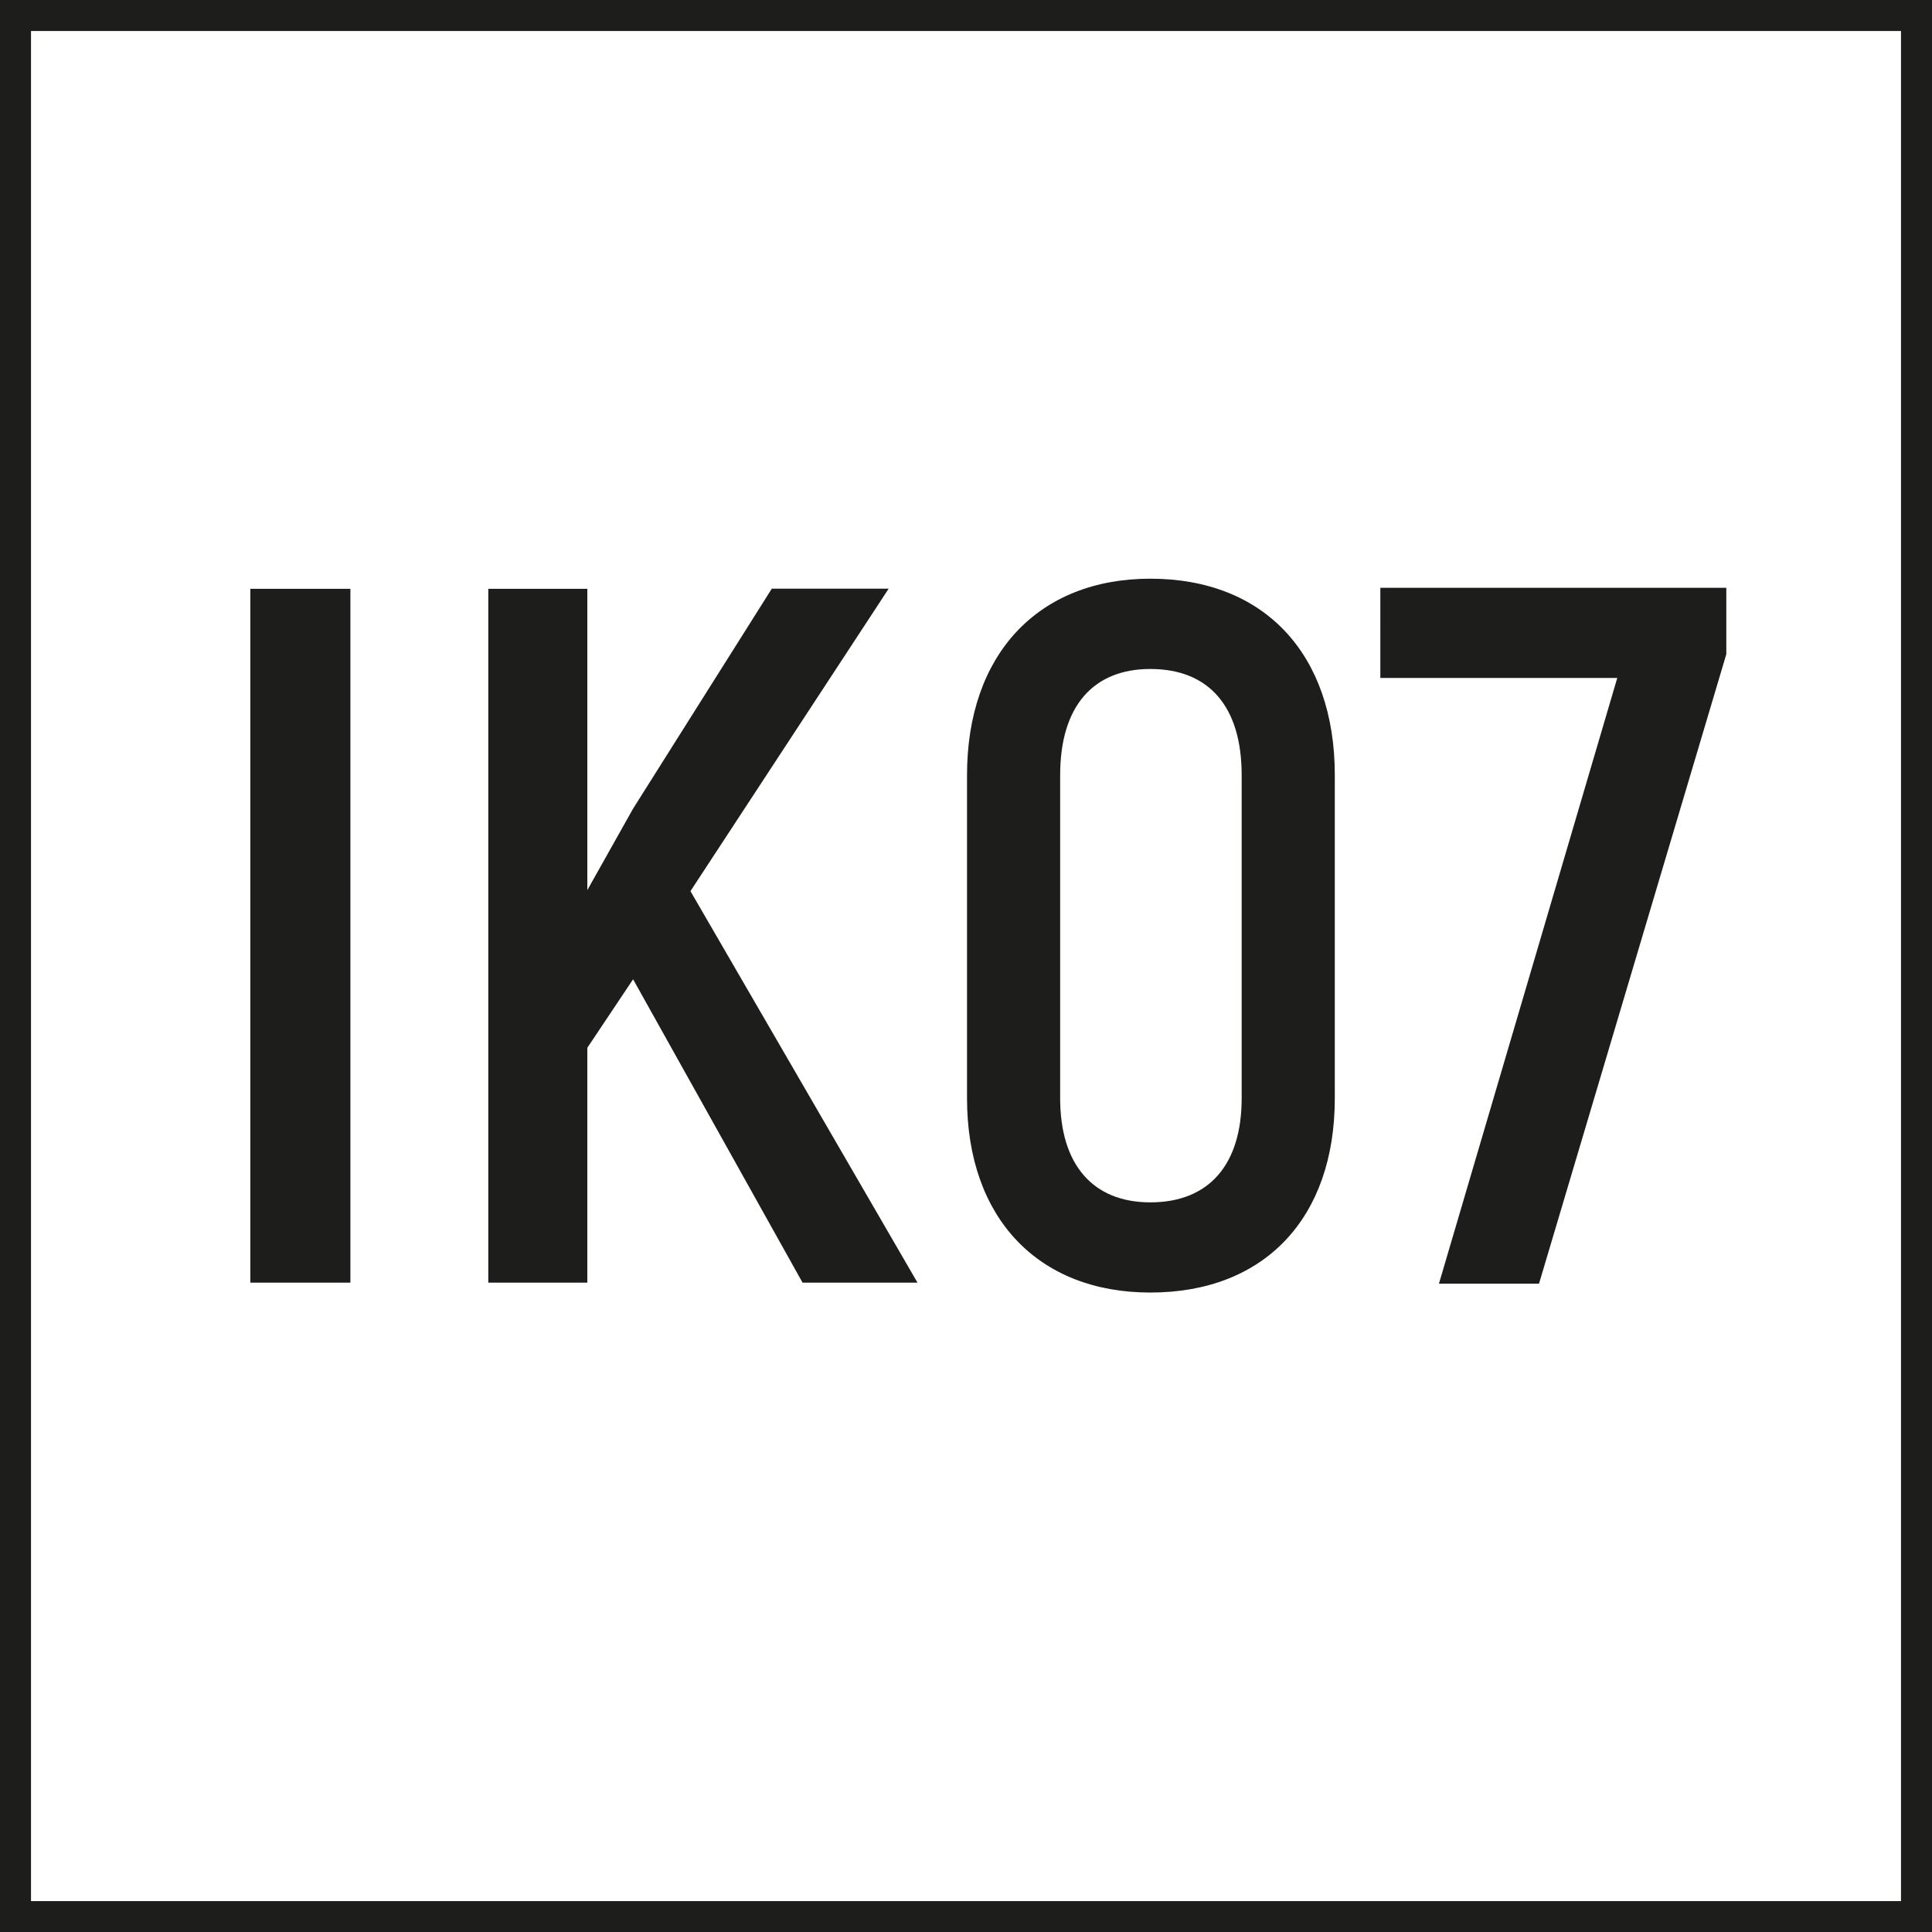
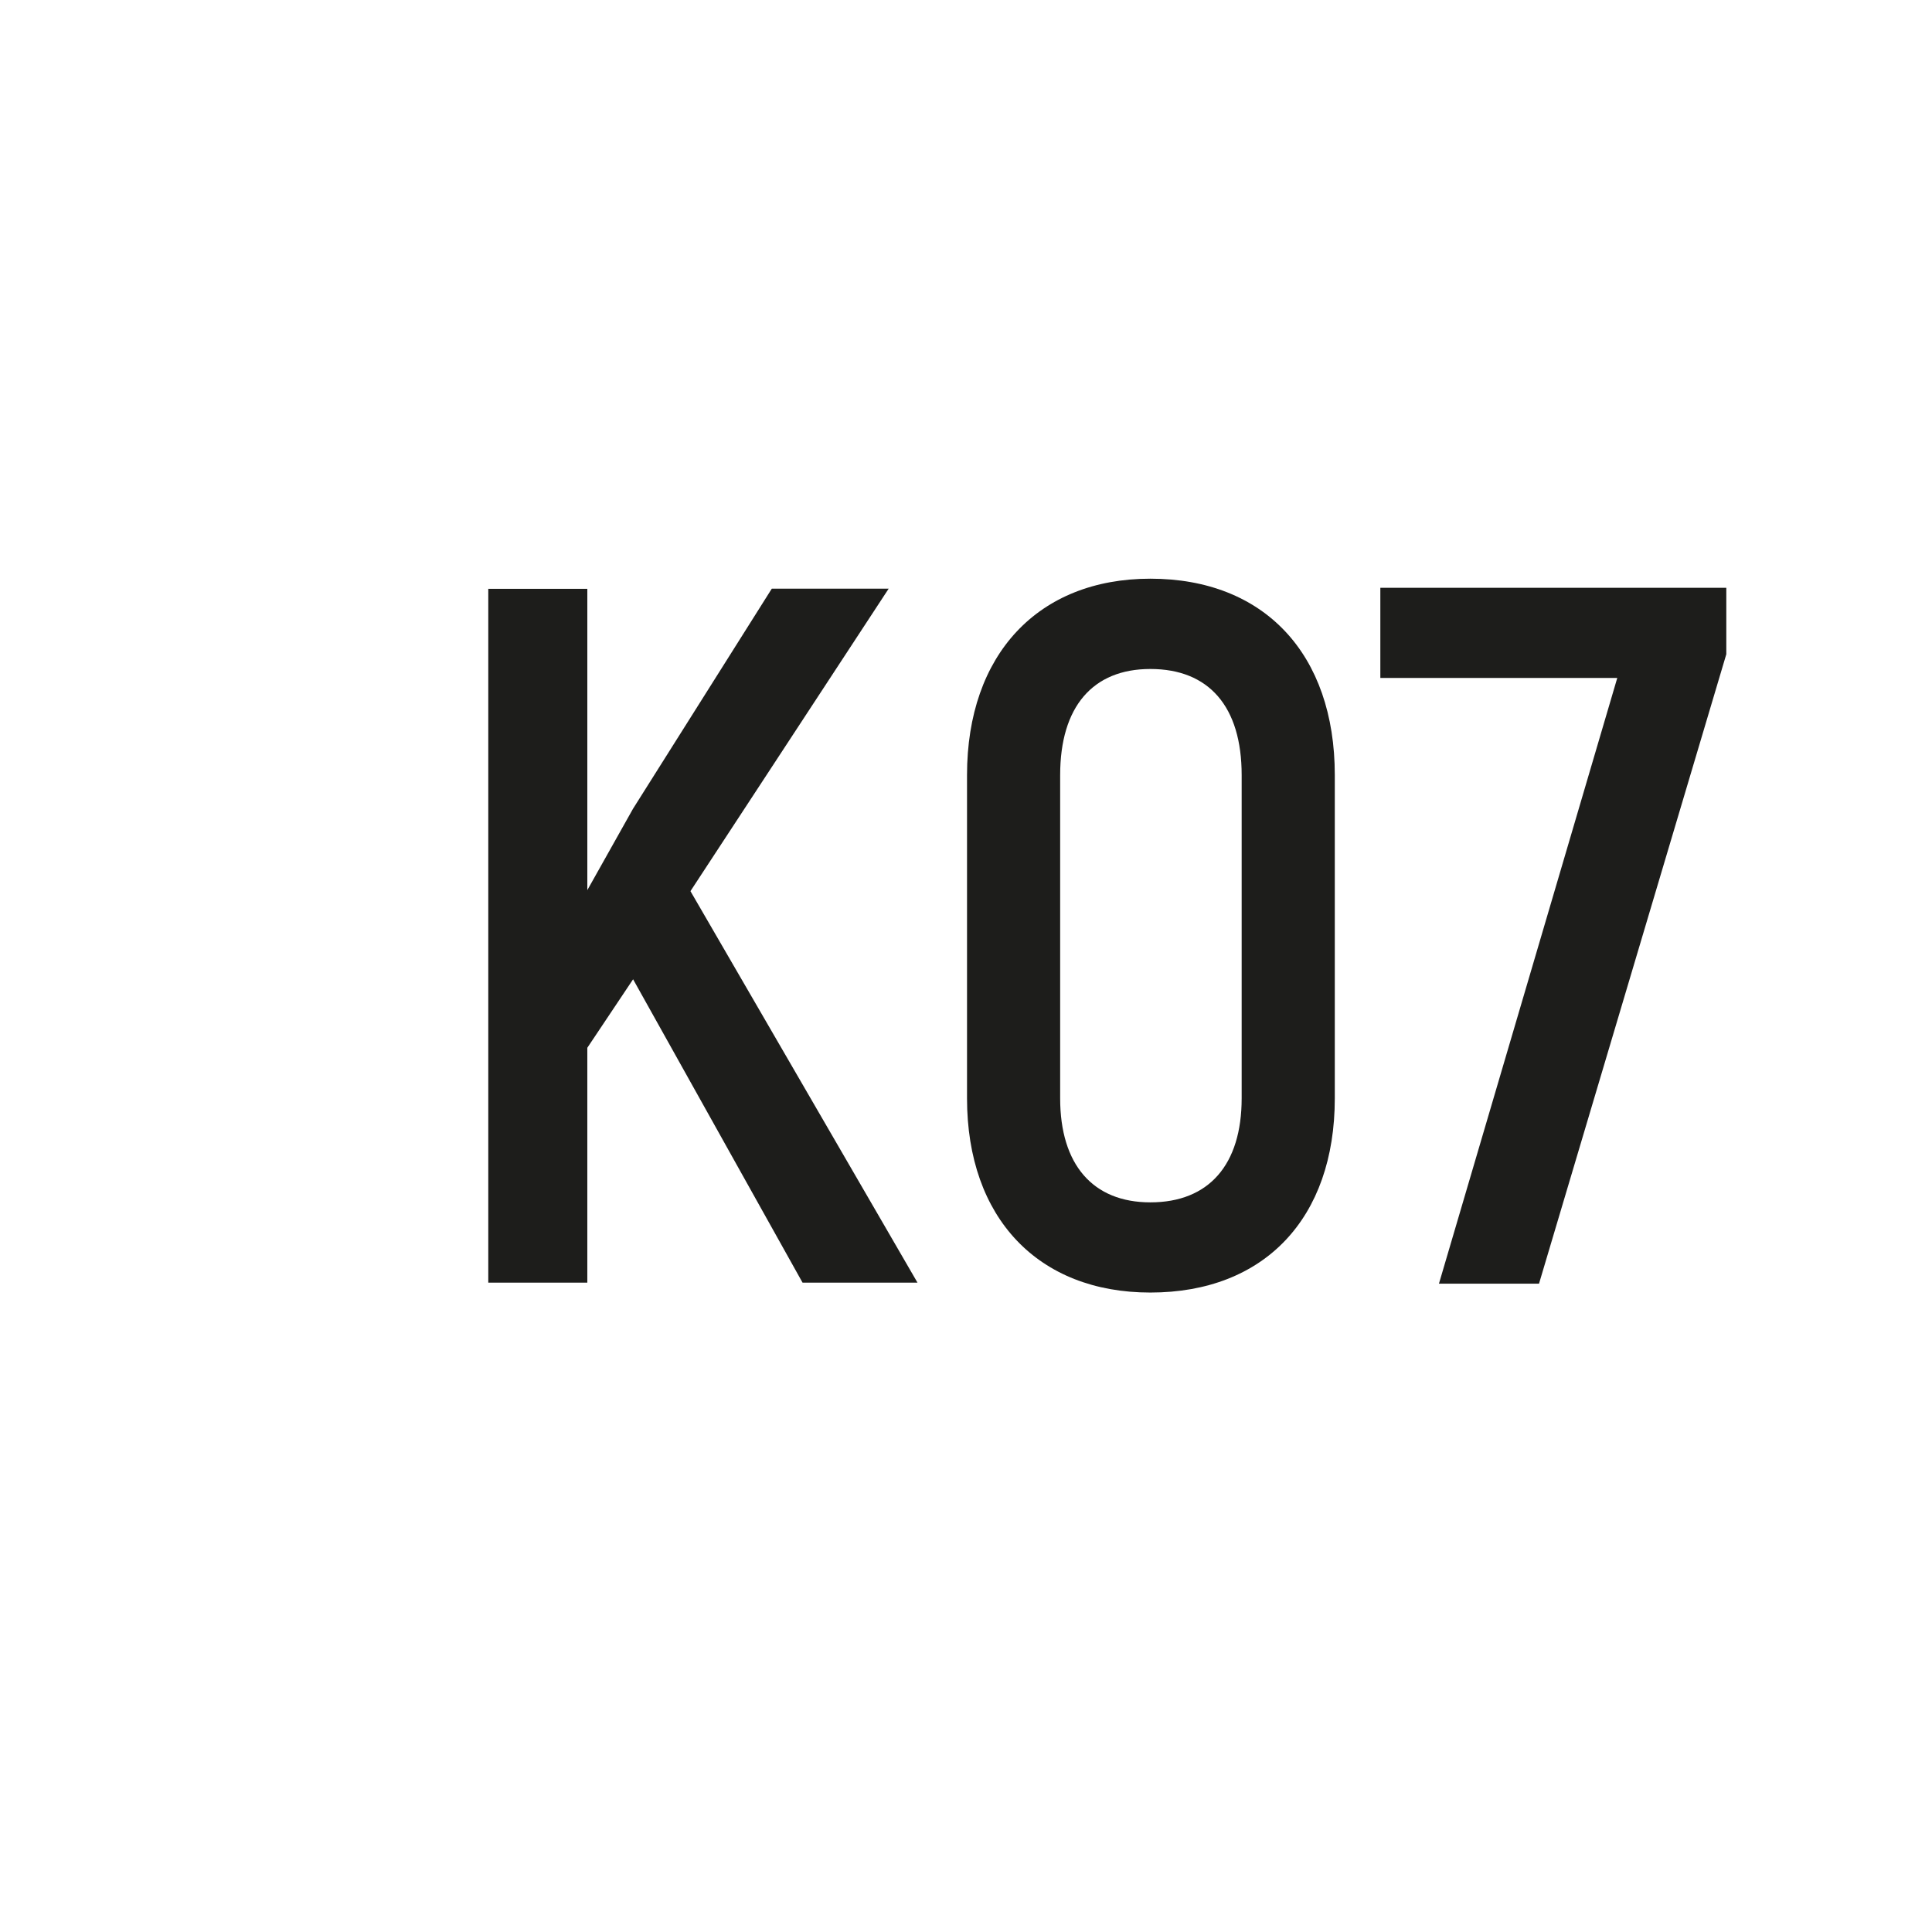
<svg xmlns="http://www.w3.org/2000/svg" version="1.1" id="Layer_1" x="0px" y="0px" viewBox="0 0 17.01 17.01" style="enable-background:new 0 0 17.01 17.01;" xml:space="preserve">
  <style type="text/css">
	.st0{fill:#1D1D1B;}
	.st1{fill:none;stroke:#1D1D1B;stroke-width:0.545;}
	.st2{fill:none;stroke:#868686;stroke-width:0.545;stroke-linecap:round;}
	.st3{fill:#868686;stroke:#1D1D1B;stroke-width:0.545;}
	.st4{fill:#868686;}
	.st5{fill:none;stroke:#1D1D1B;stroke-width:0.729;stroke-linecap:round;stroke-linejoin:round;}
	.st6{fill:#E20613;}
	.st7{fill:#C6C6C5;}
	.st8{clip-path:url(#SVGID_2_);}
	.st9{fill:none;stroke:#B3B3B3;stroke-width:0.776;stroke-miterlimit:10;}
	.st10{fill:none;stroke:#C7C6C6;stroke-width:0.85;stroke-linecap:square;stroke-miterlimit:10;}
	.st11{clip-path:url(#SVGID_8_);}
	.st12{fill:none;stroke:#B3B3B3;stroke-width:0.818;stroke-miterlimit:10;}
	.st13{clip-path:url(#SVGID_14_);}
	.st14{fill:none;stroke:#B3B3B3;stroke-width:0.761;stroke-miterlimit:10;}
	.st15{clip-path:url(#SVGID_20_);}
	.st16{fill:#FFFFFF;}
	.st17{fill:url(#SVGID_25_);}
	.st18{fill:url(#SVGID_26_);}
	.st19{fill:#9C9B9B;}
	.st20{clip-path:url(#SVGID_28_);}
	.st21{clip-path:url(#SVGID_32_);}
	.st22{clip-path:url(#SVGID_36_);}
	.st23{clip-path:url(#SVGID_40_);}
	.st24{clip-path:url(#SVGID_44_);}
	.st25{clip-path:url(#SVGID_48_);}
	.st26{clip-path:url(#SVGID_52_);}
	.st27{fill:none;}
	.st28{clip-path:url(#SVGID_54_);}
	.st29{clip-path:url(#SVGID_60_);}
	.st30{clip-path:url(#SVGID_64_);}
	.st31{clip-path:url(#SVGID_68_);}
	.st32{clip-path:url(#SVGID_72_);}
	.st33{clip-path:url(#SVGID_76_);}
	.st34{clip-path:url(#SVGID_80_);}
	.st35{fill:#009EE2;}
	.st36{fill:#39A935;}
	.st37{fill:#FFEC00;}
	.st38{fill:#F29100;}
	.st39{fill:#312782;}
	.st40{fill:#F7D891;}
</style>
  <g>
    <g>
-       <path class="st0" d="M16.737,0.273v16.465H0.273V0.273H16.737 M17.01,0H0v17.01h17.01V0L17.01,0z" />
-     </g>
+       </g>
    <g>
      <g>
-         <path class="st0" d="M3.085,5.184v6.109H2.204V5.184H3.085z" />
        <path class="st0" d="M5.574,8.622L5.171,9.225v2.068H4.299V5.184h0.872v2.653l0.402-0.716l1.222-1.938h1.029L6.079,7.846     l1.999,3.447H7.066L5.574,8.622z" />
        <path class="st0" d="M8.514,9.67V6.824c0-1.064,0.628-1.729,1.614-1.729c1.004,0,1.624,0.664,1.624,1.729V9.67     c0,1.056-0.62,1.71-1.624,1.71C9.142,11.38,8.514,10.726,8.514,9.67z M10.932,9.67V6.824c0-0.603-0.288-0.934-0.804-0.934     c-0.506,0-0.794,0.331-0.794,0.934V9.67c0,0.584,0.288,0.916,0.794,0.916C10.644,10.586,10.932,10.254,10.932,9.67z" />
        <path class="st0" d="M15.199,5.175V5.76l-1.649,5.542h-0.881l1.57-5.333h-2.086V5.175H15.199z" />
      </g>
    </g>
  </g>
</svg>